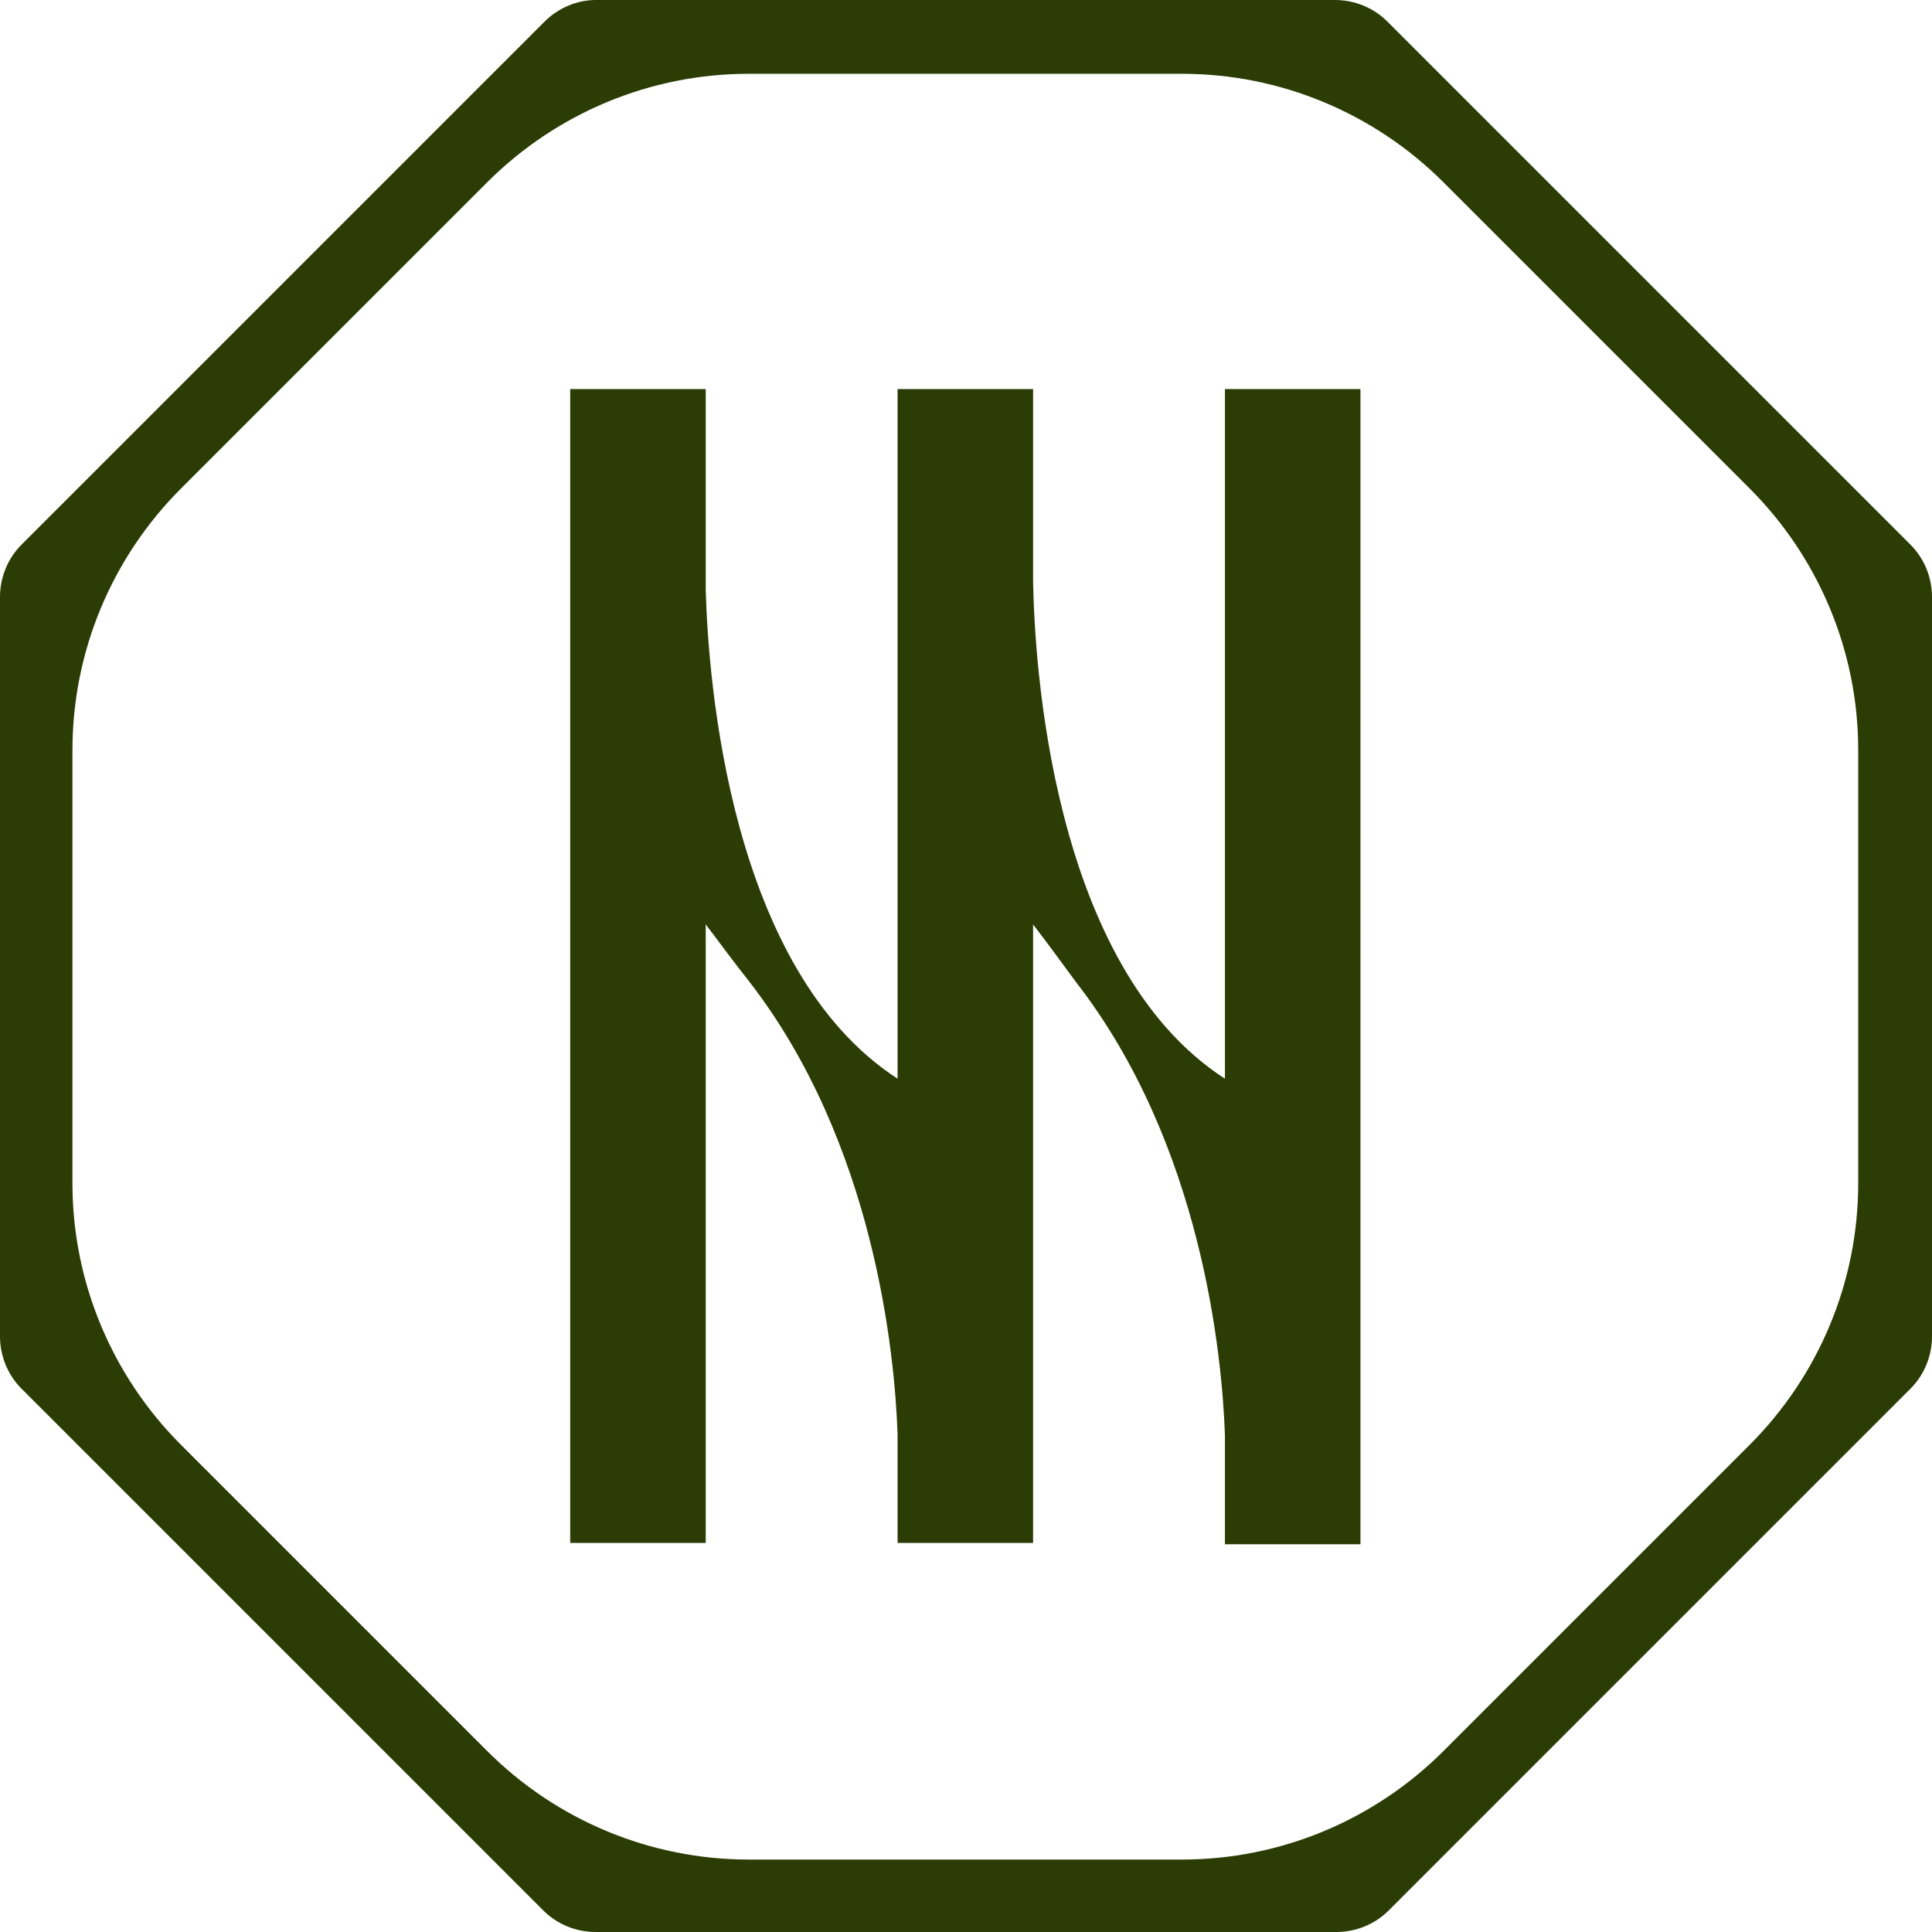
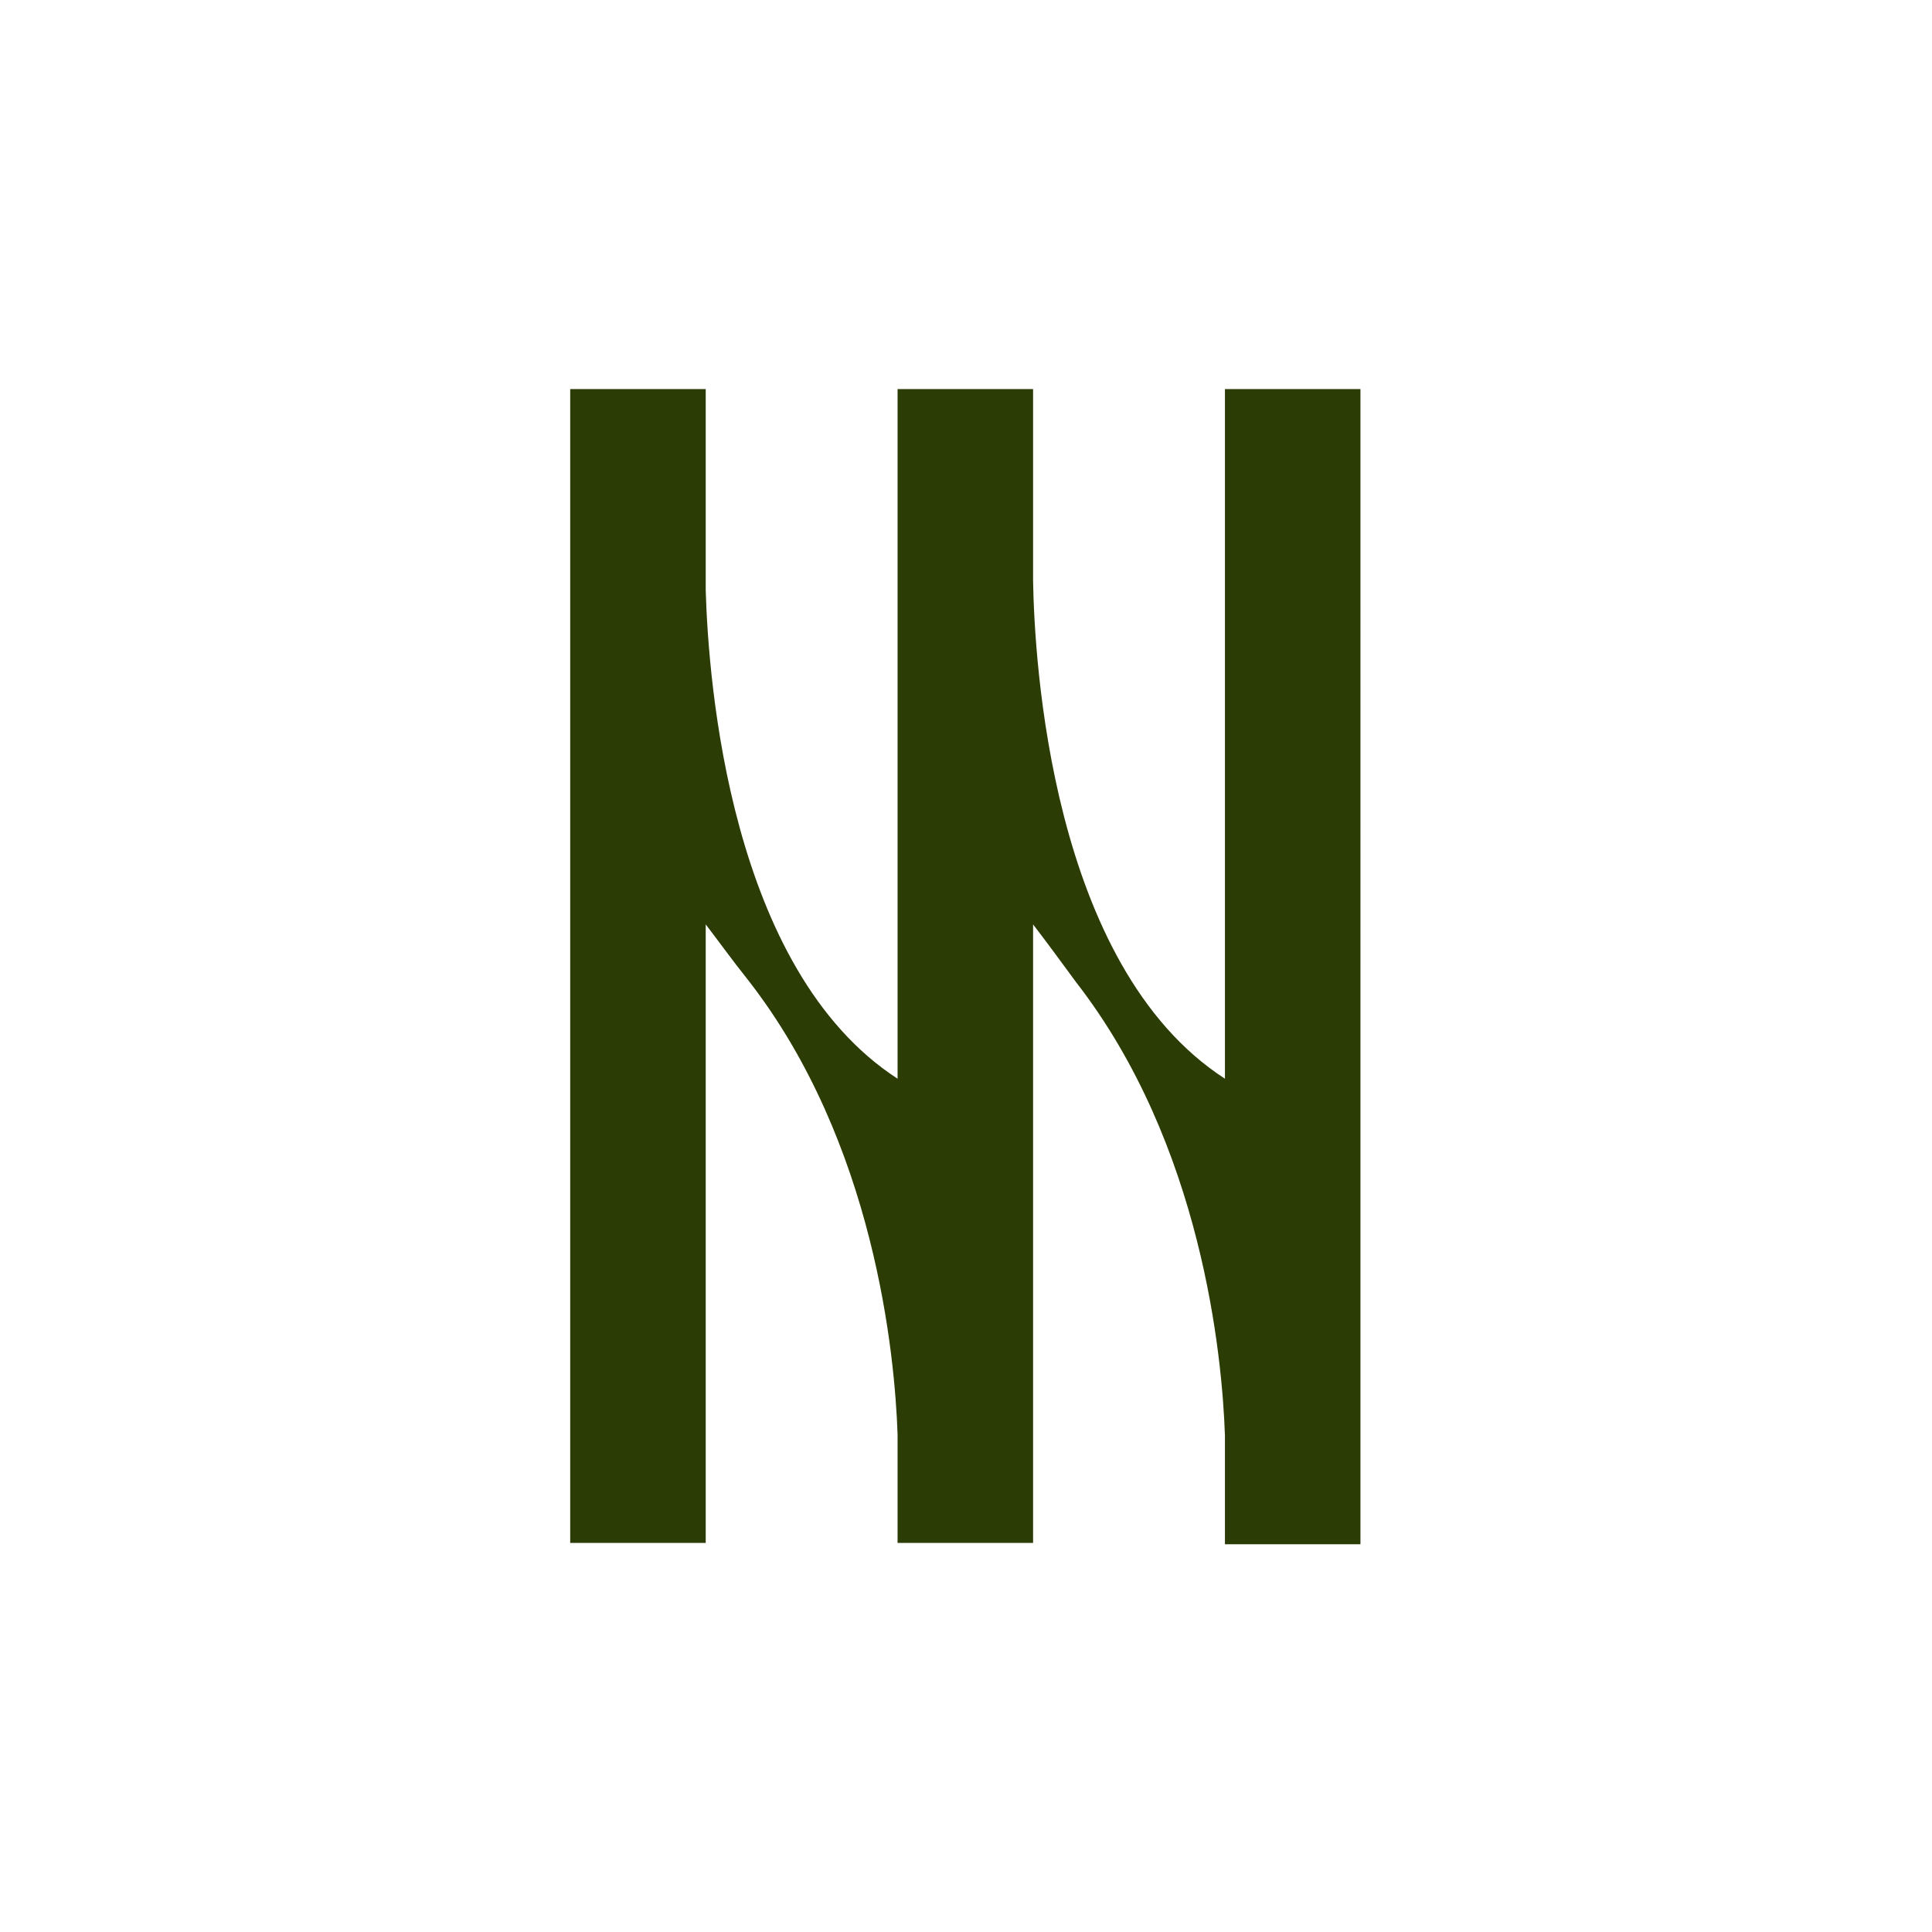
<svg xmlns="http://www.w3.org/2000/svg" id="_圖層_1" data-name="圖層_1" version="1.1" viewBox="0 0 144 144">
  <defs>
    <style>.st0{fill:#2b3c04}</style>
  </defs>
-   <path class="st0" d="M44.5 144h55.1c1.5 0 2.9-.6 3.9-1.6l38.9-38.9c1-1 1.6-2.4 1.6-3.9V44.5c0-1.5-.6-2.9-1.6-3.9l-39-39c-1-1-2.4-1.6-3.9-1.6H44.4c-1.4 0-2.8.6-3.8 1.6l-39 39C.6 41.6 0 43 0 44.5v55.1c0 1.5.6 2.9 1.6 3.9l38.9 38.9c1 1 2.4 1.6 3.9 1.6Zm-31-36.3c-5.2-5.2-8.1-12.2-8.1-19.5V55.9c0-7.3 2.9-14.3 8.1-19.5l22.8-22.8c5.2-5.2 12.2-8.1 19.5-8.1h32.3c7.3 0 14.3 2.9 19.5 8.1l22.8 22.8c5.2 5.2 8.1 12.2 8.1 19.5v32.3c0 7.3-2.9 14.3-8.1 19.5l-22.8 22.8c-5.2 5.2-12.2 8.1-19.5 8.1H55.8c-7.3 0-14.3-2.9-19.5-8.1l-22.8-22.8Z" />
  <path class="st0" d="M66.9 106.9v8.1H77V68.9c1 1.3 2.1 2.8 3.2 4.3 9.4 12.1 10.9 27.9 11.1 33.8v8.1h10.1V29H91.3v51.4C78.3 72 77.1 49.1 77 43.3V29H66.9v51.4C54.4 72.3 52.8 50.8 52.6 44V29H42.5v86h10.1V68.9c1 1.3 2 2.7 3.2 4.2 9.4 12.1 10.9 27.9 11.1 33.8Z" />
</svg>